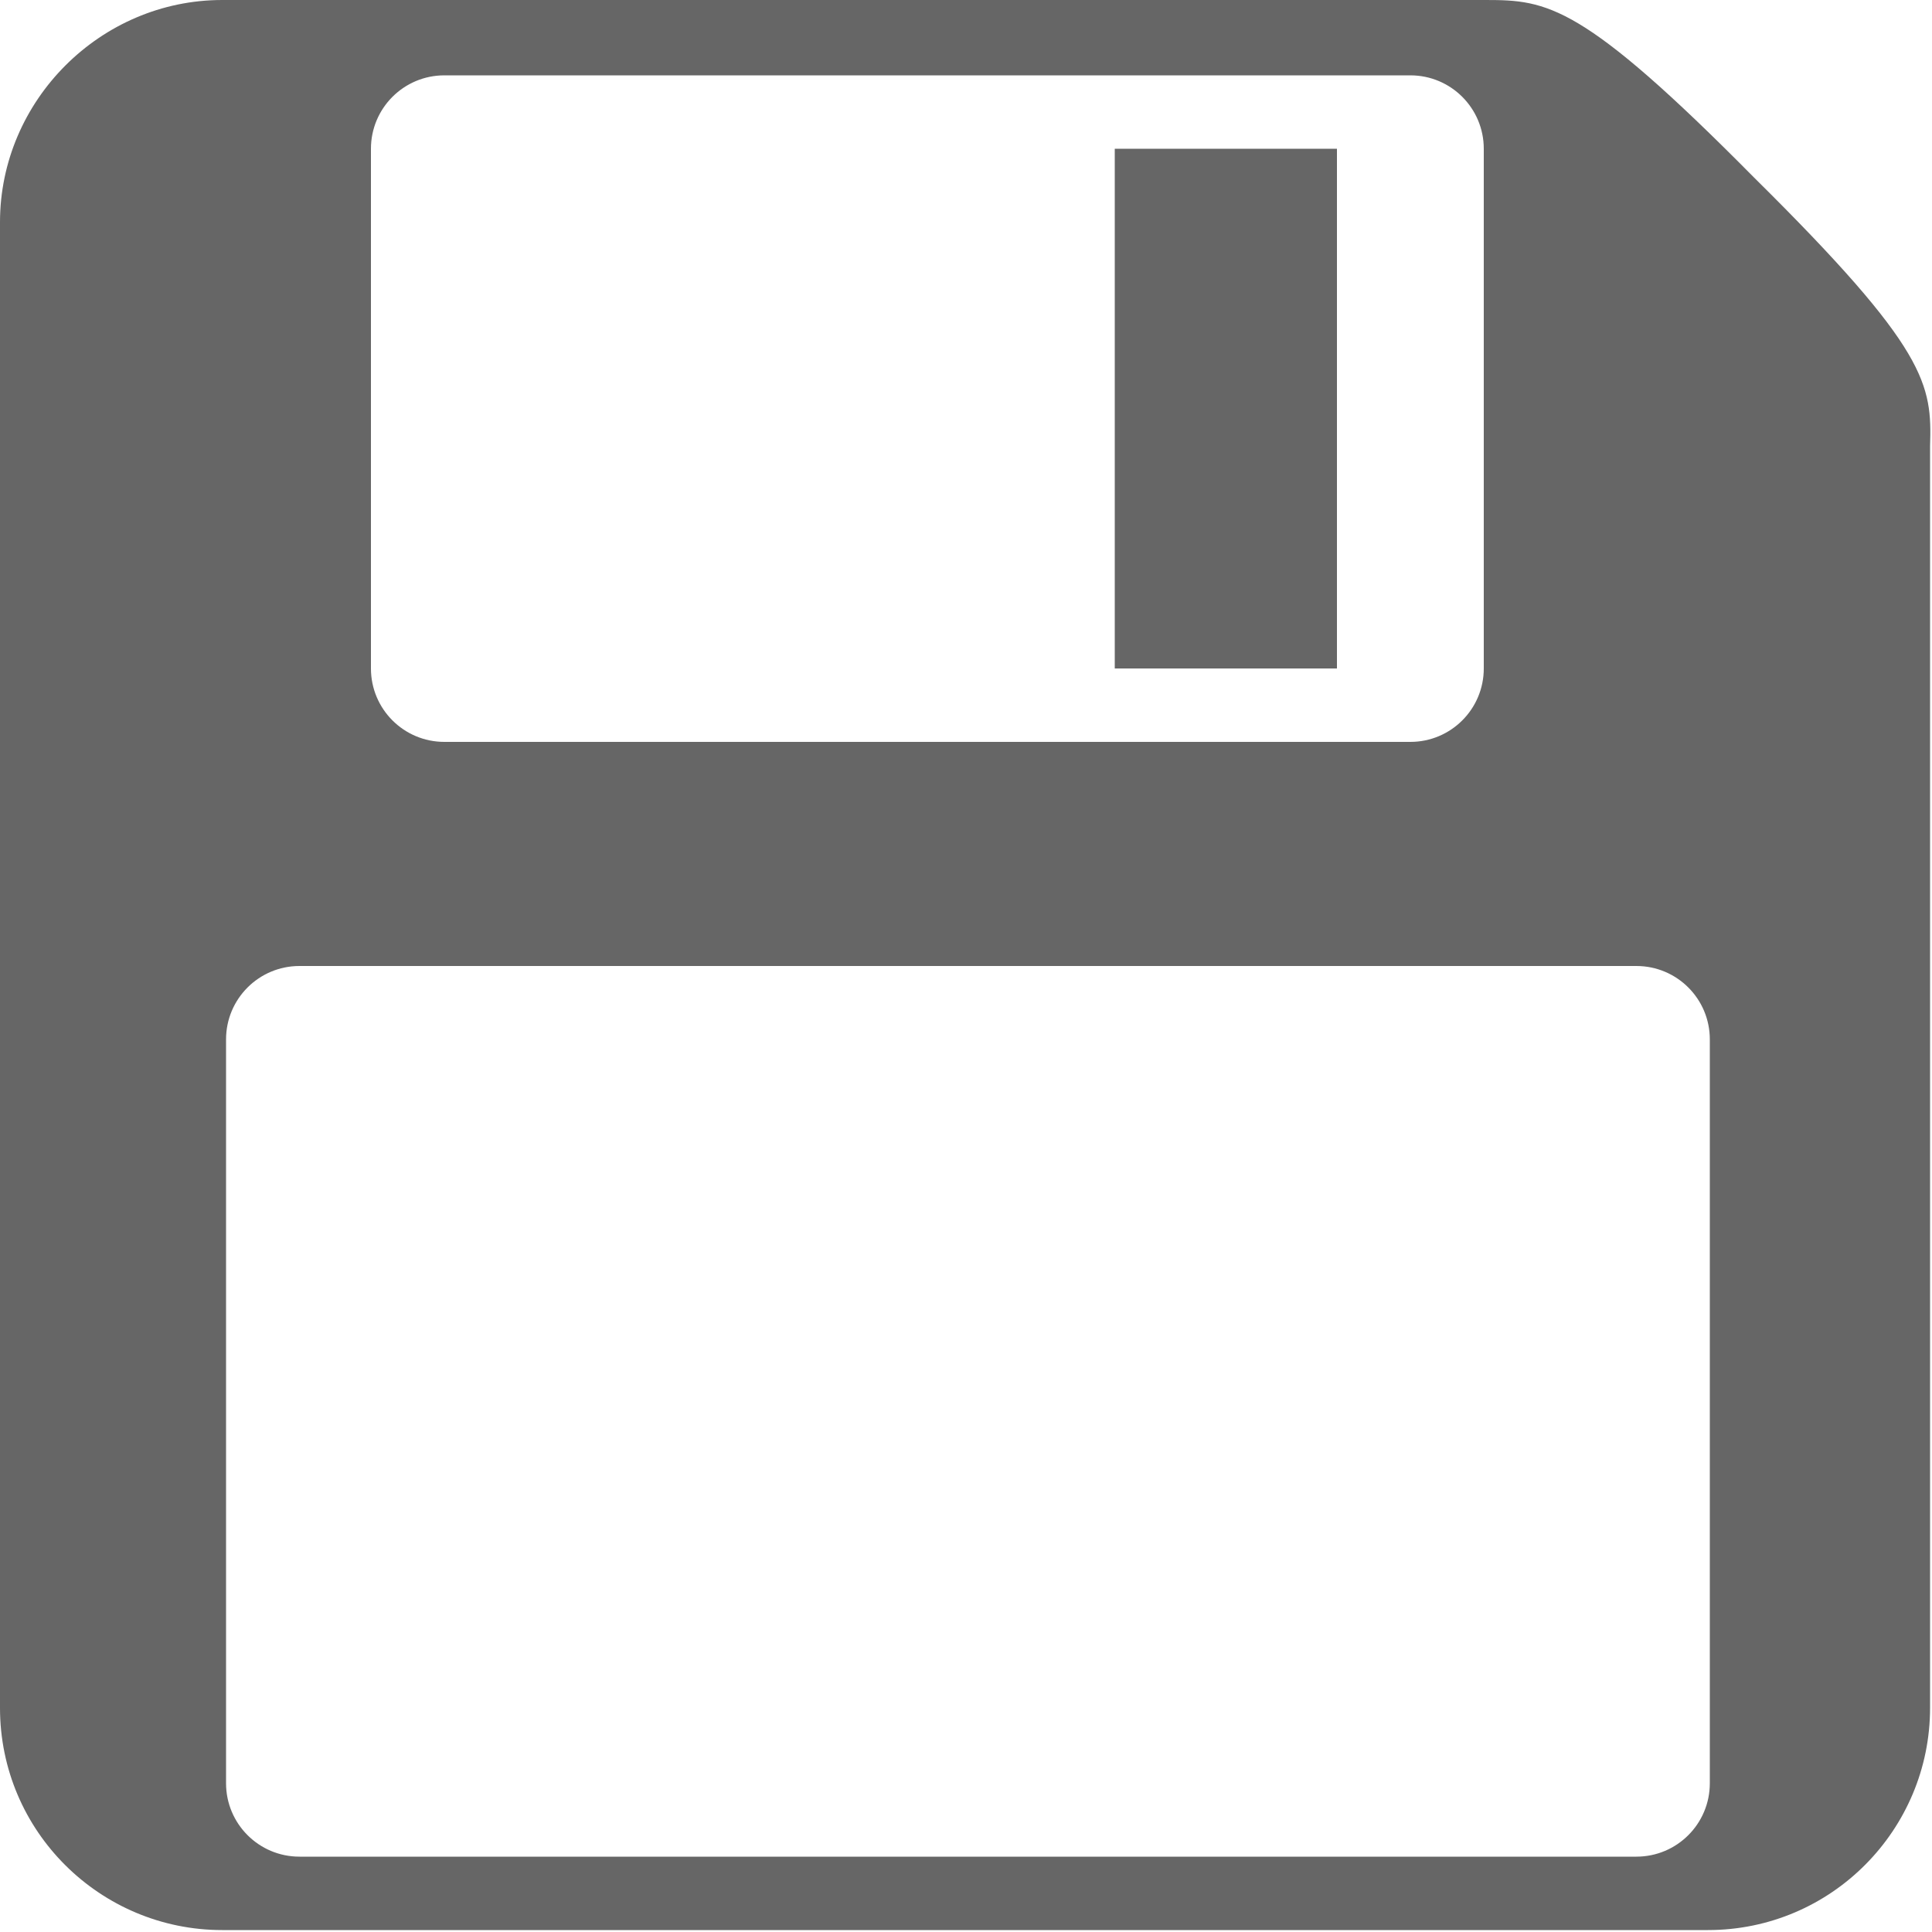
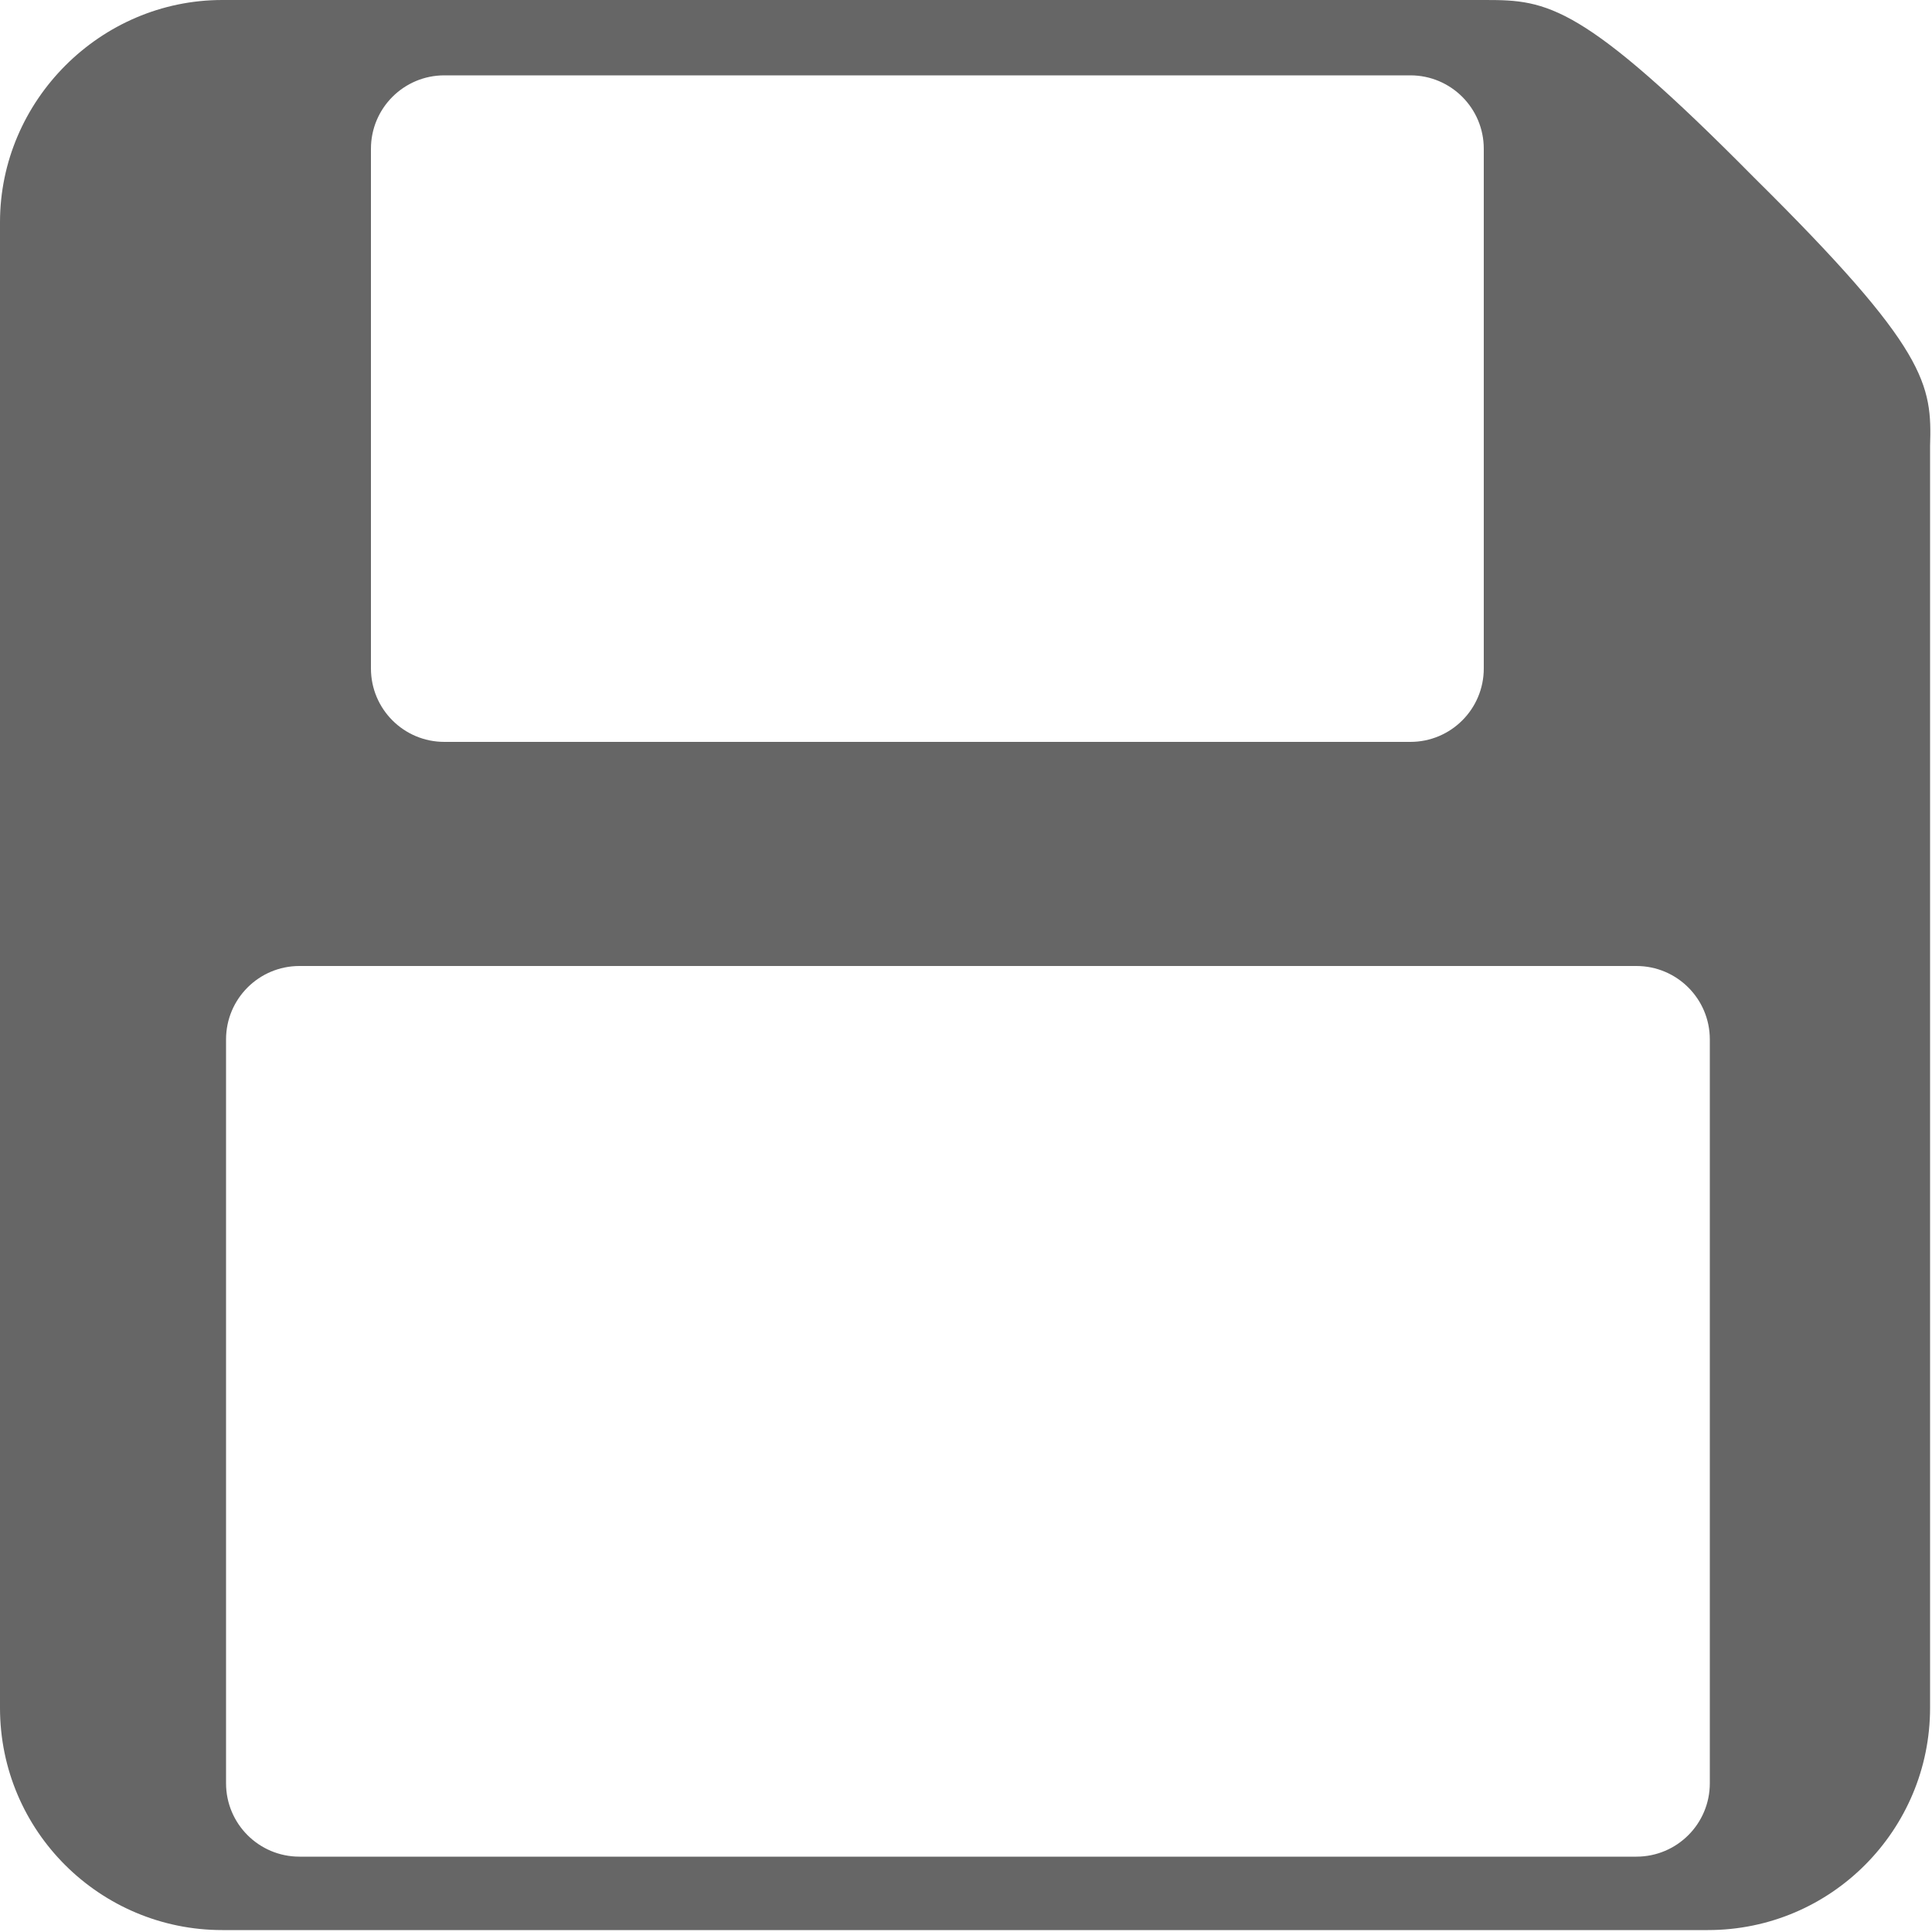
<svg xmlns="http://www.w3.org/2000/svg" version="1.1" id="Layer_1" x="0px" y="0px" viewBox="-73 1 100 100" style="enable-background:new -73 1 100 100;" xml:space="preserve">
  <style type="text/css">
	.st0{fill:#666666;}
</style>
  <g>
    <path class="st0" d="M17.8,10.2C8.9,1.2,7.1,1,3.9,1h-65.4C-67.8,1-73,6.2-73,12.5v76.9c0,6.4,5.2,11.5,11.5,11.5h76.9   c6.4,0,11.5-5.2,11.5-11.5V24.1C27,20.9,26.8,19.1,17.8,10.2z M-53.8,8.7c0-2.1,1.7-3.8,3.8-3.8h50c2.1,0,3.8,1.7,3.8,3.8v26.9   c0,2.1-1.7,3.8-3.8,3.8h-50c-2.1,0-3.8-1.7-3.8-3.8V8.7z M15.5,93.3c0,2.1-1.7,3.8-3.8,3.8h-69.2c-2.1,0-3.8-1.7-3.8-3.8V54.8   c0-2.1,1.7-3.8,3.8-3.8h69.2c2.1,0,3.8,1.7,3.8,3.8V93.3z" />
-     <rect x="-15.3" y="8.7" class="st0" width="11.5" height="26.9" />
  </g>
</svg>